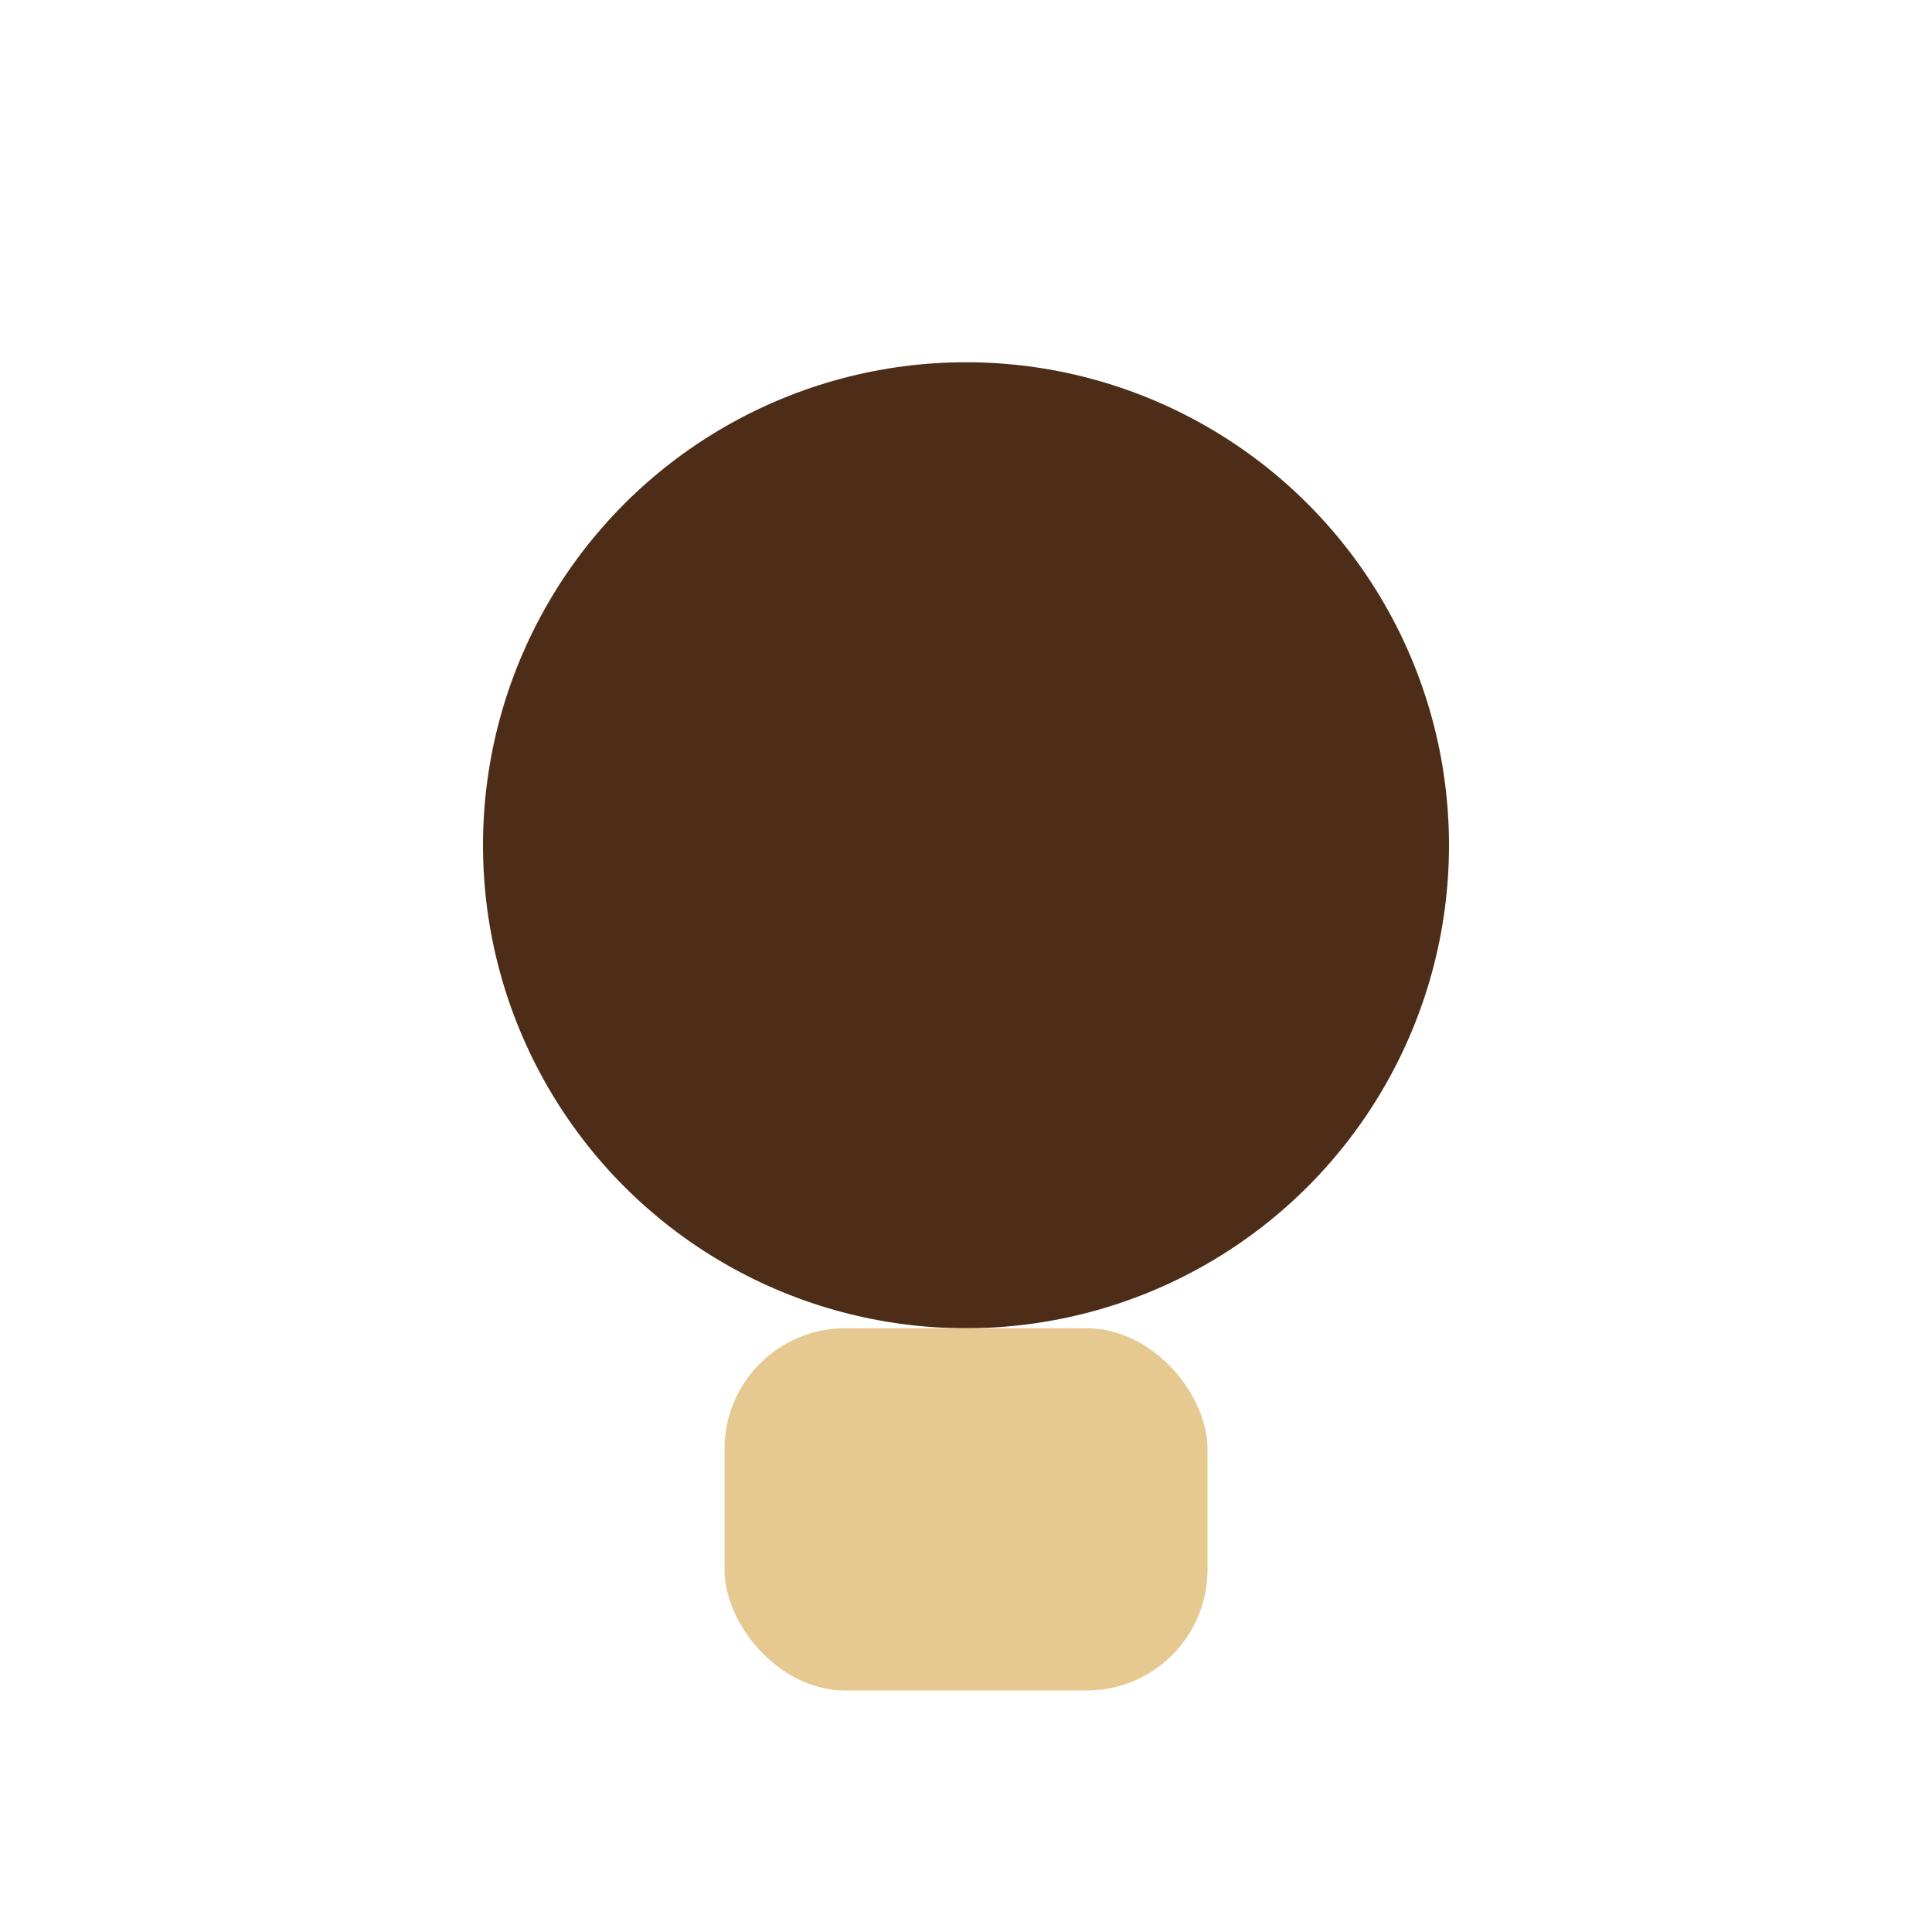
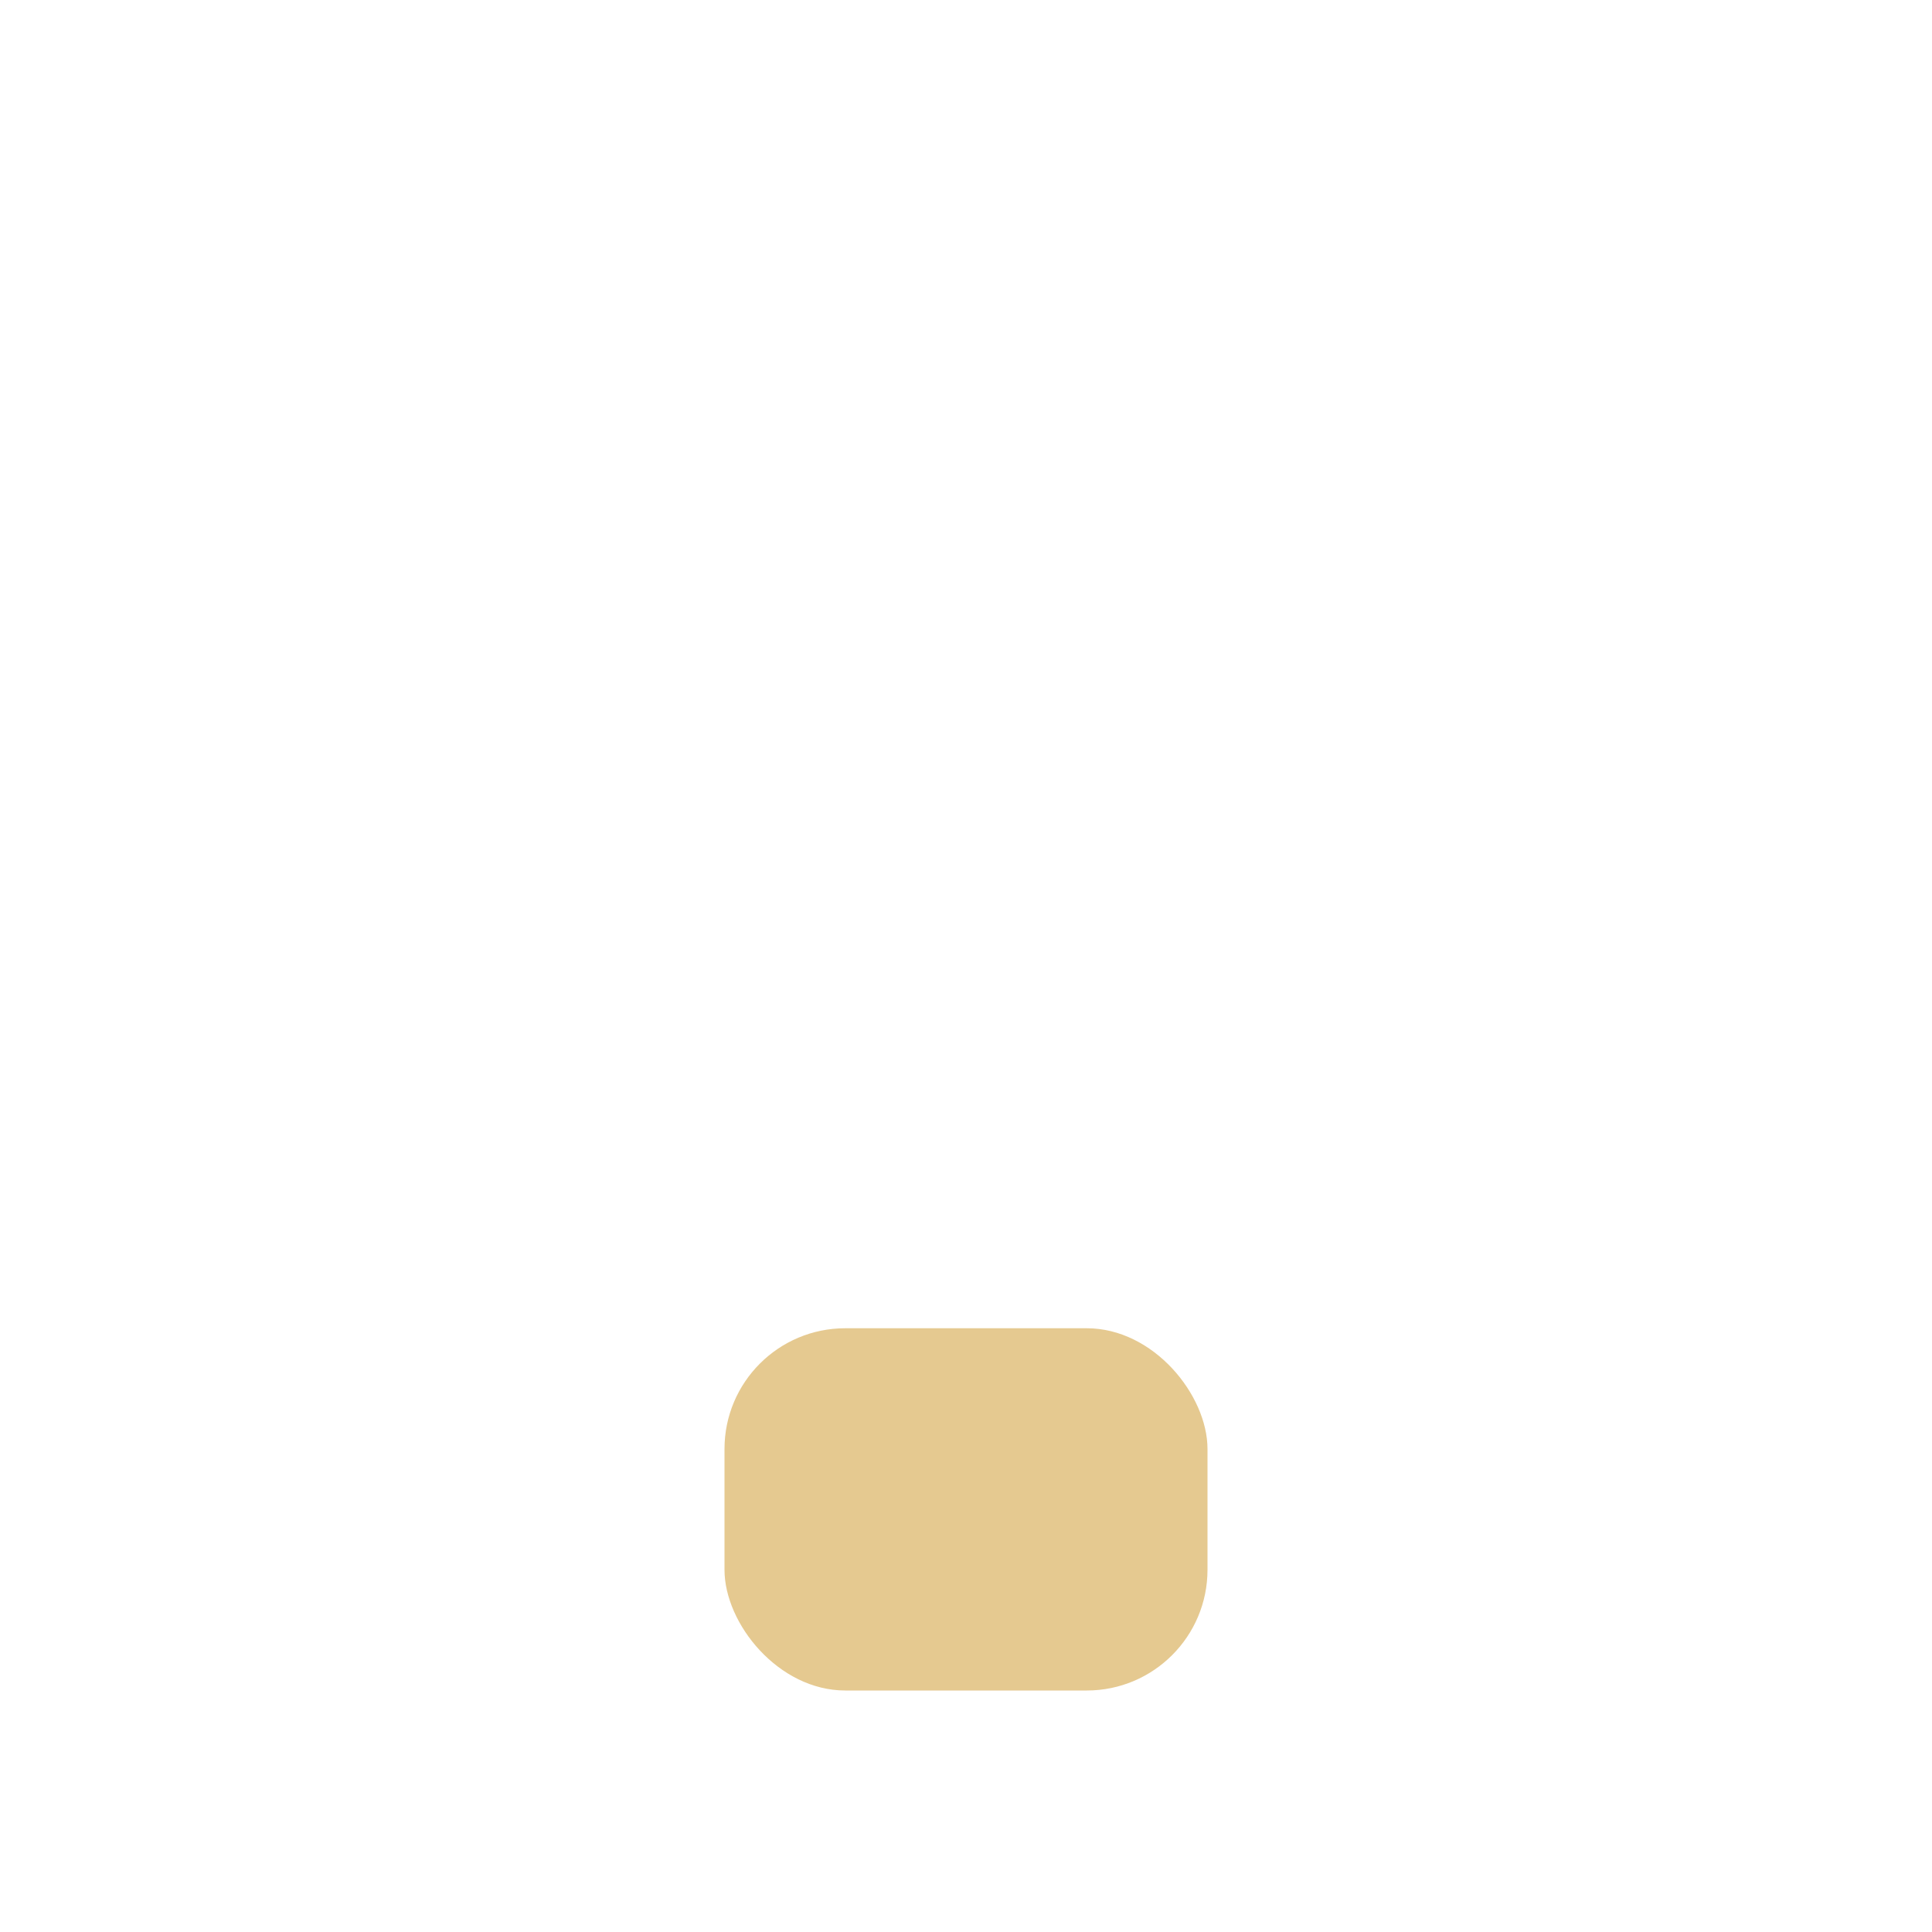
<svg xmlns="http://www.w3.org/2000/svg" width="32" height="32" viewBox="0 0 32 32">
-   <circle cx="16" cy="14" r="8" fill="#4E2D18" />
  <rect x="12" y="22" width="8" height="6" rx="2" fill="#E5C990" />
</svg>